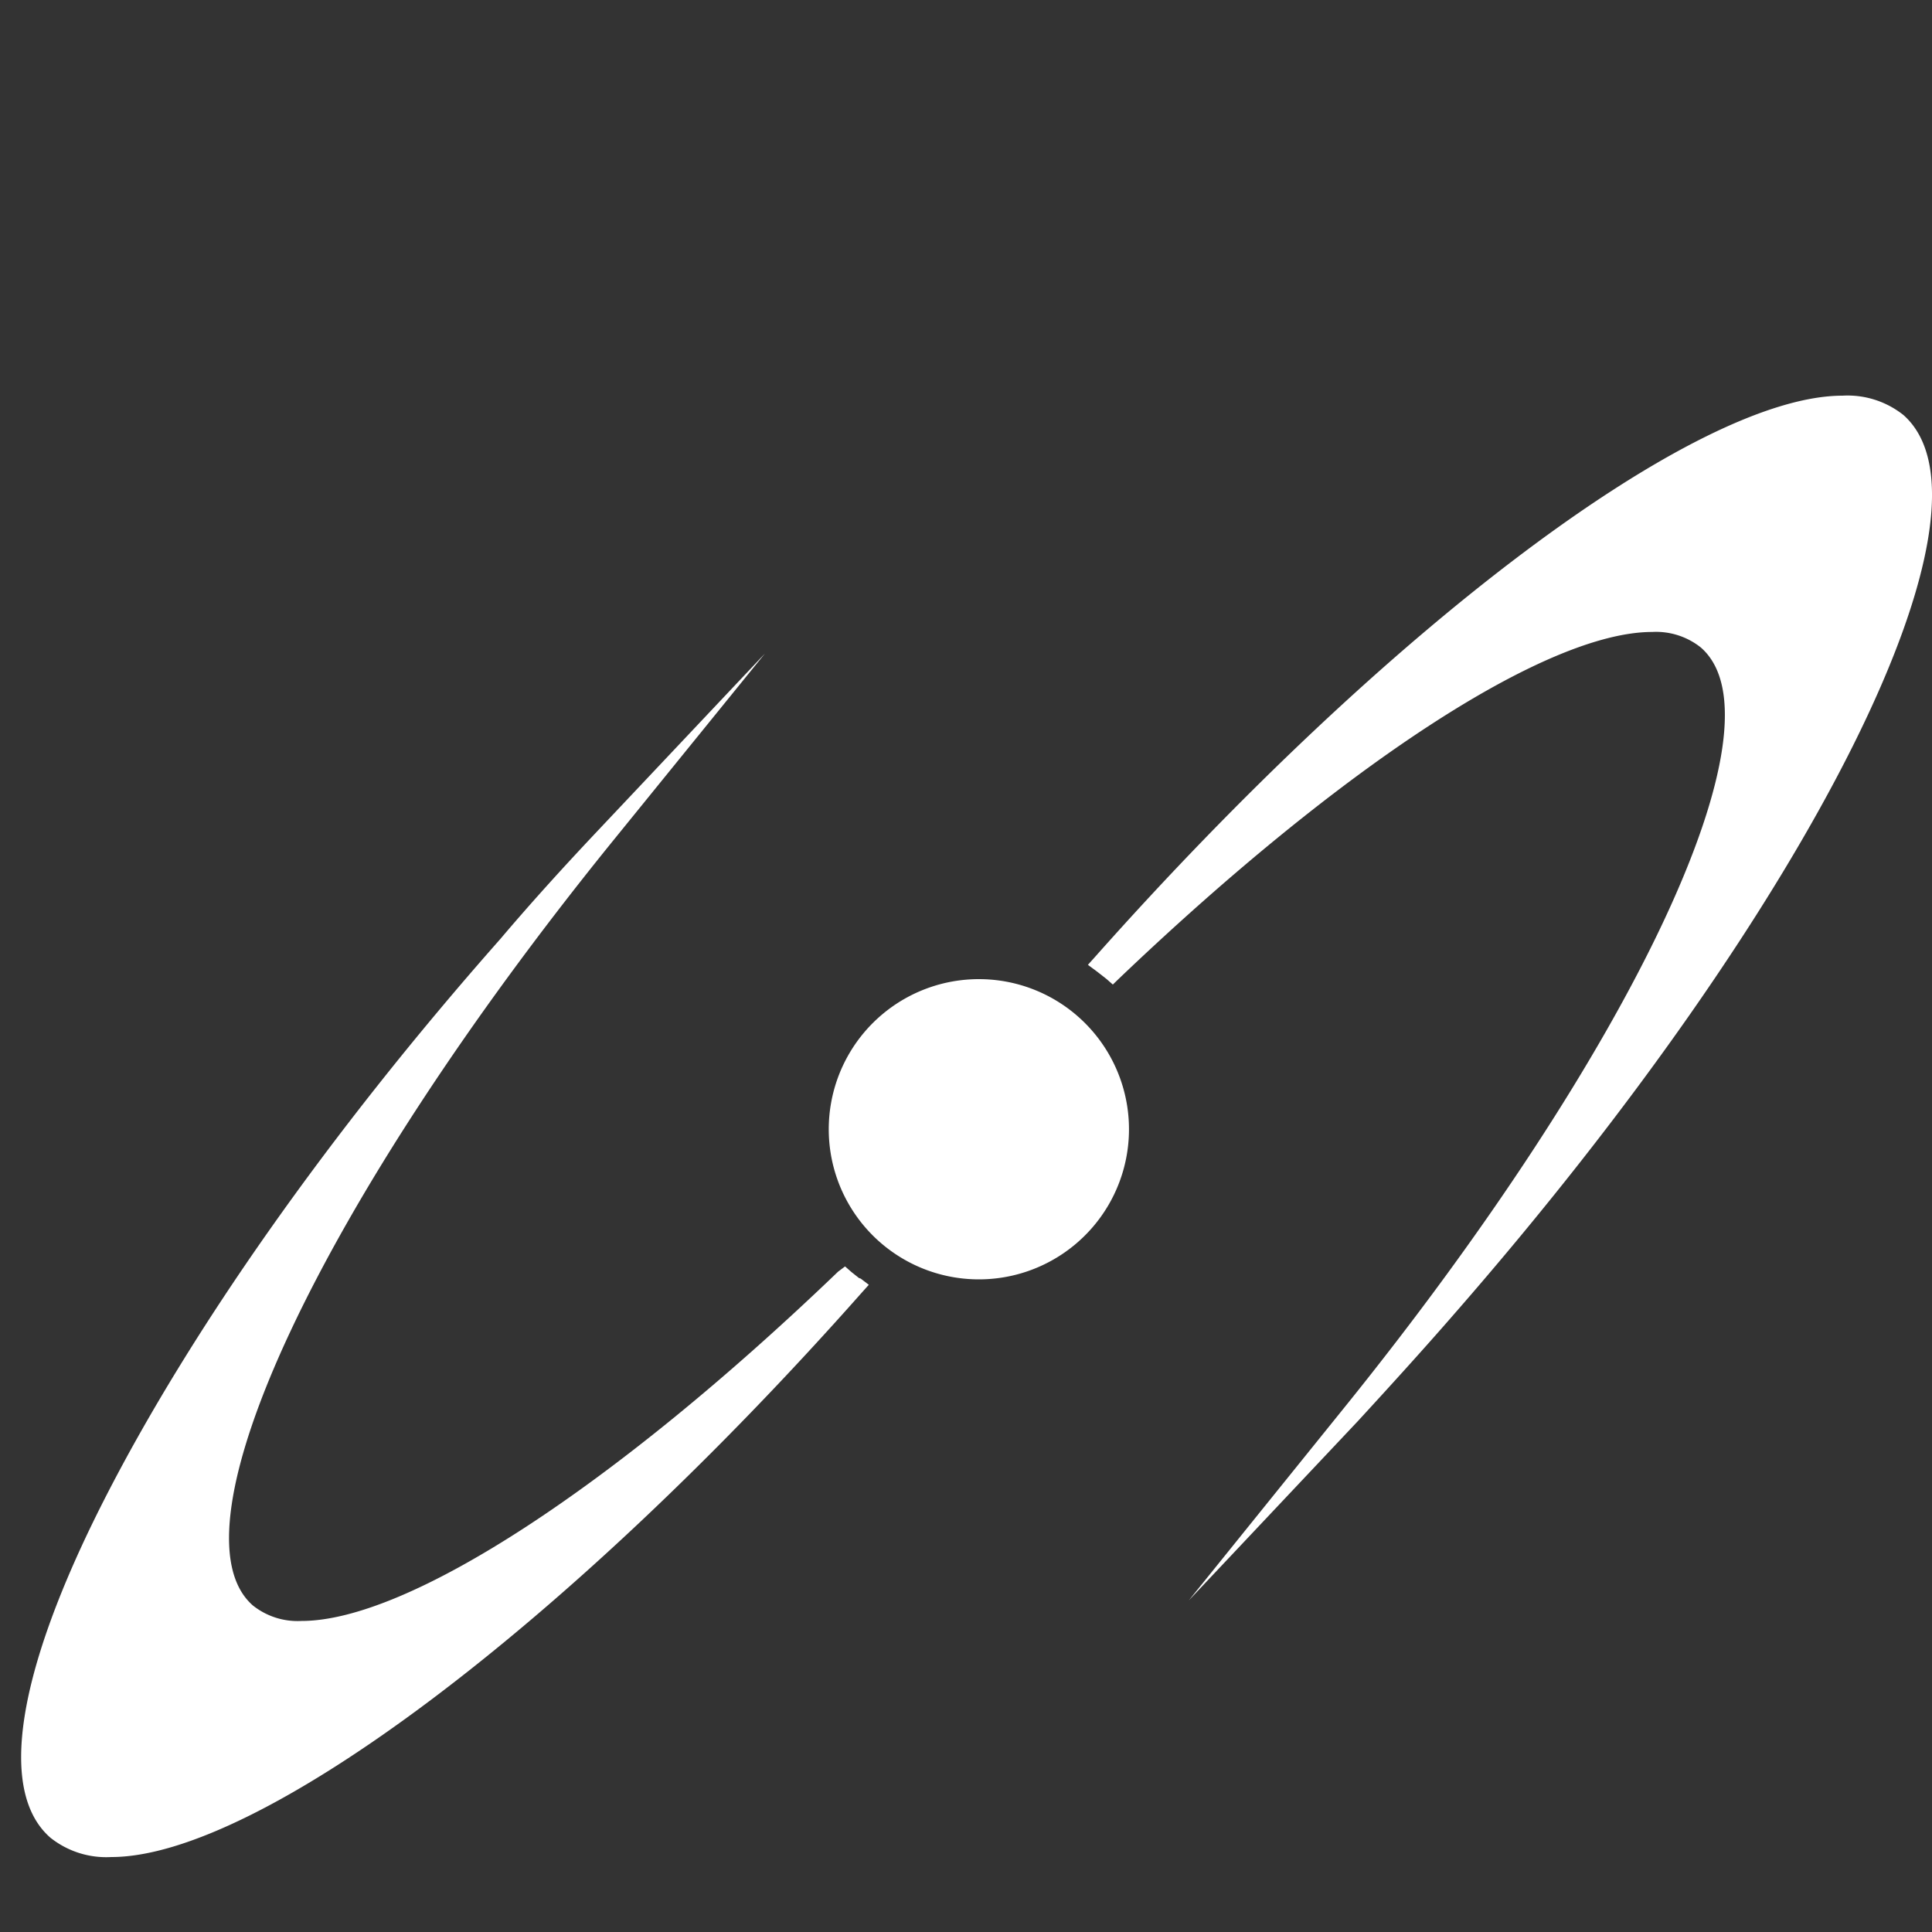
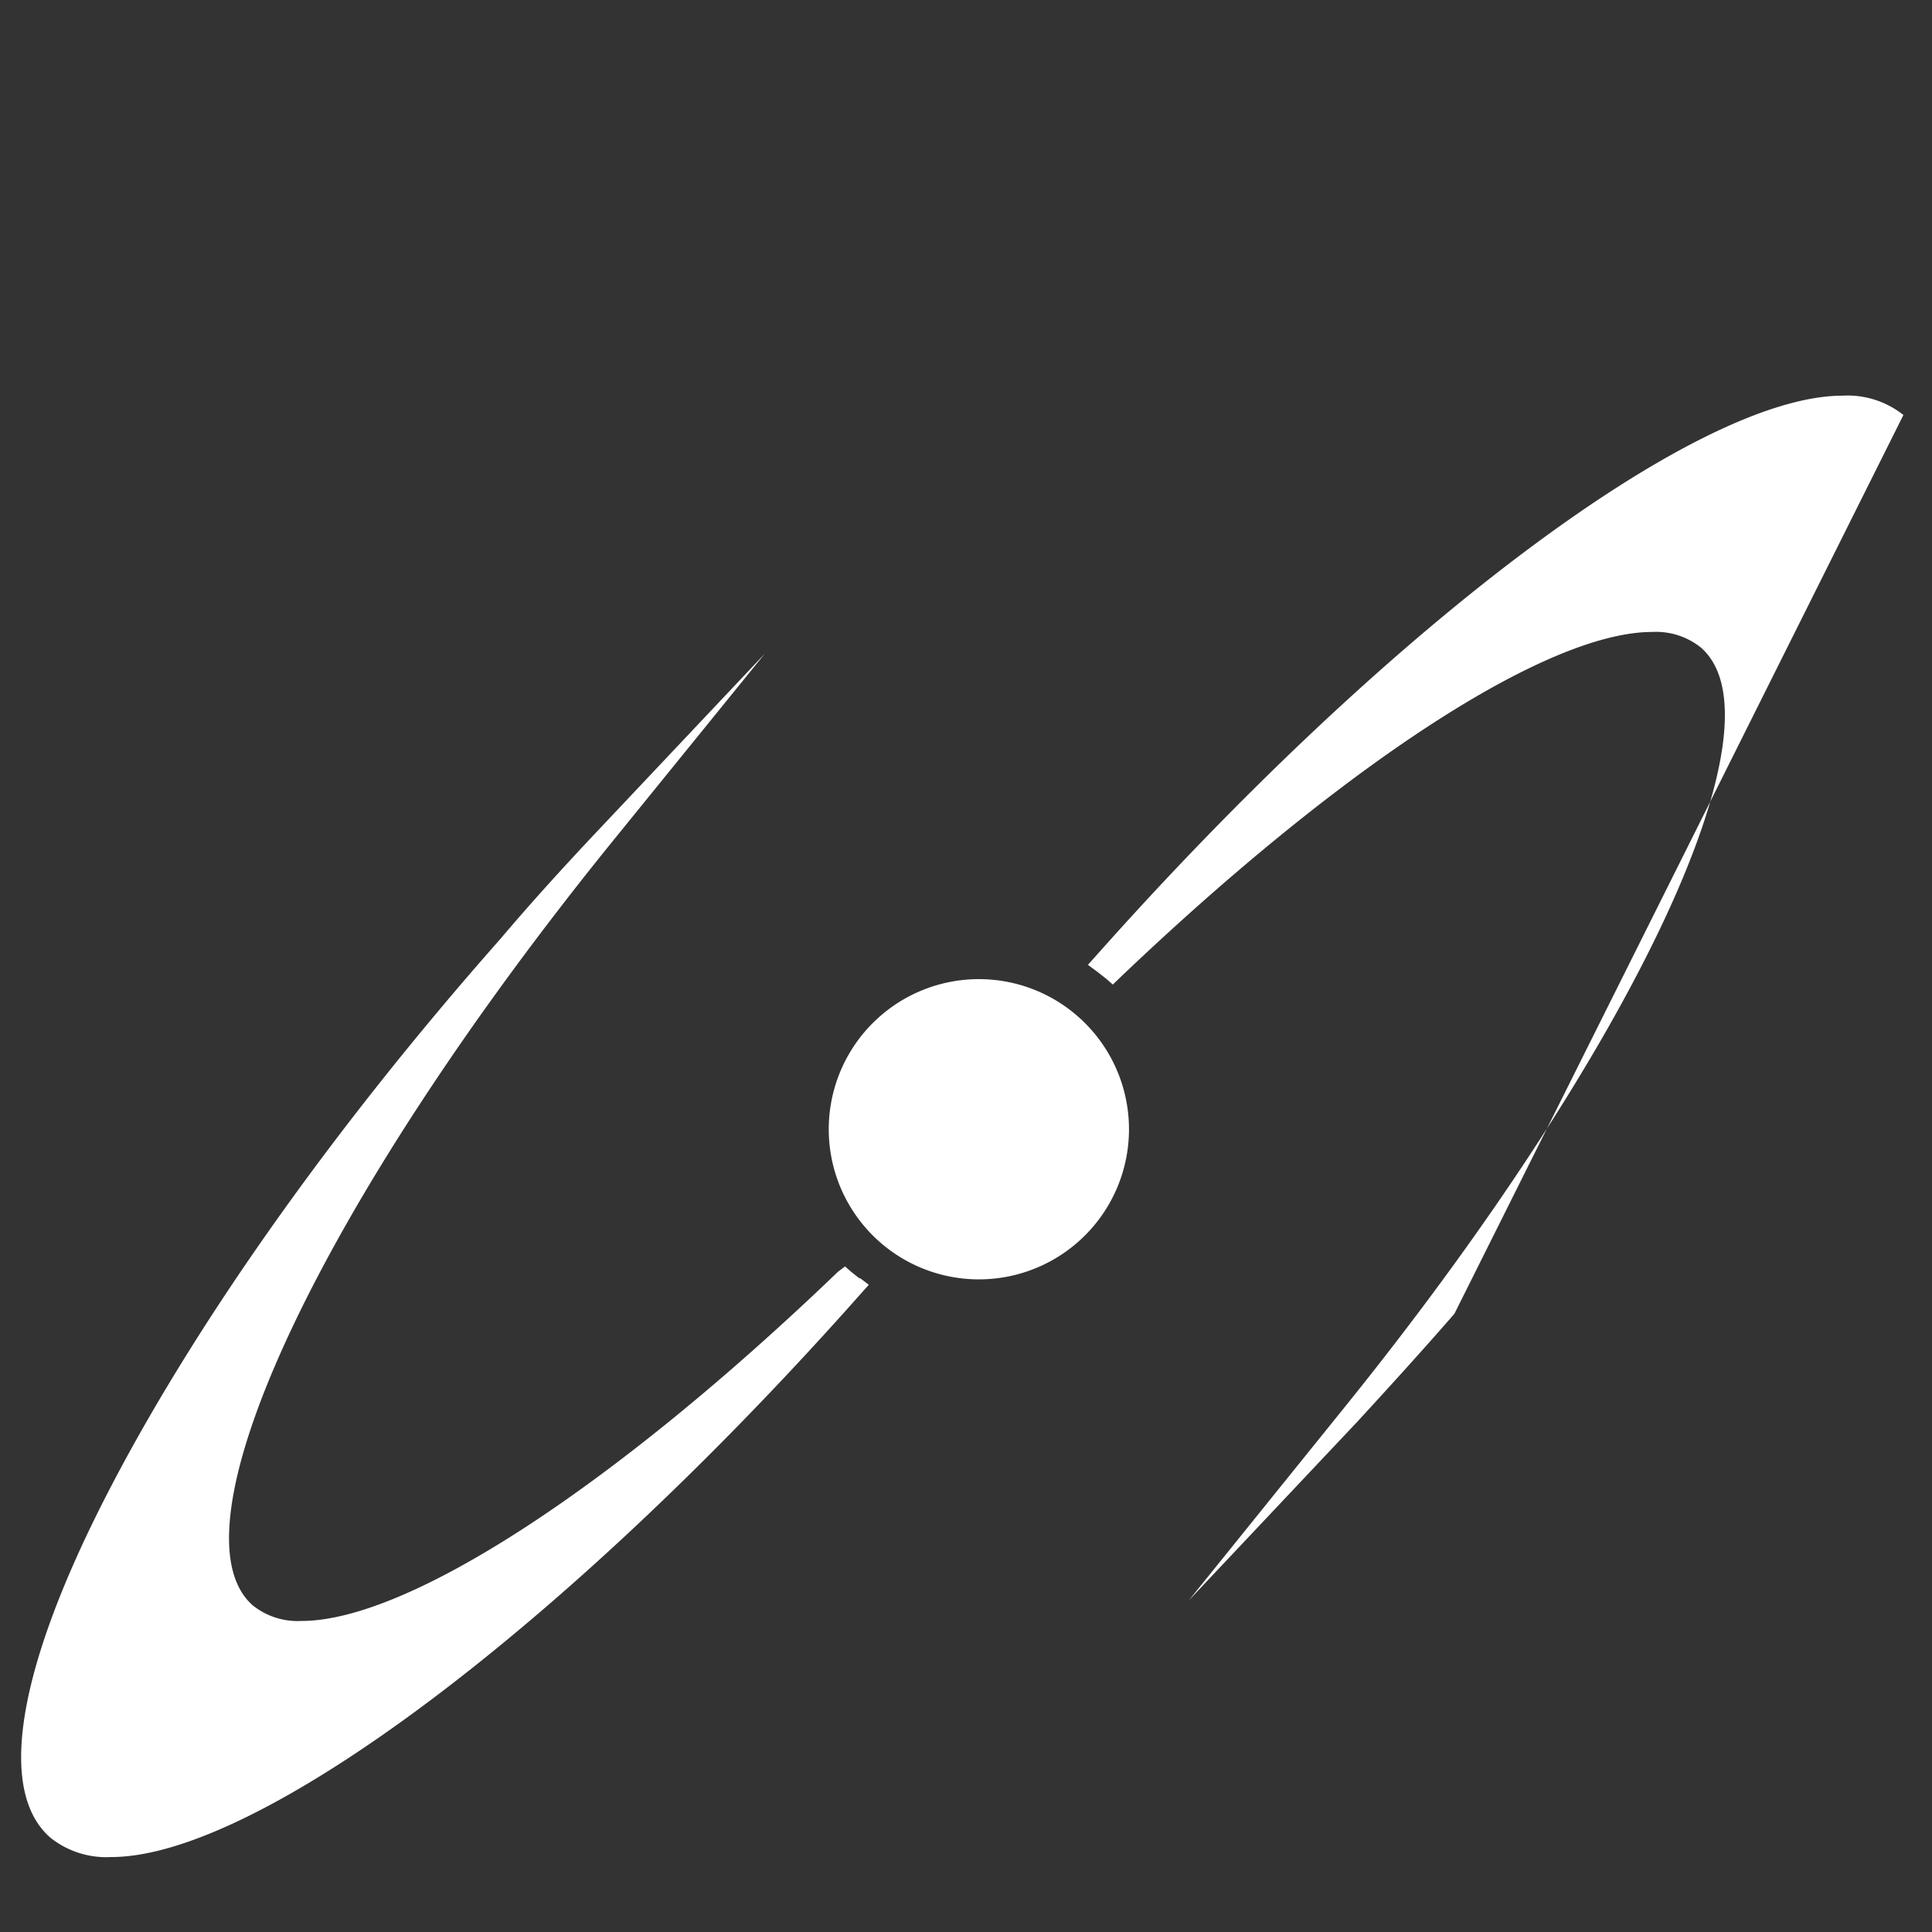
<svg xmlns="http://www.w3.org/2000/svg" viewBox="0 0 100 100">
  <rect x="0" y="0" width="100" height="100" fill="#333333" stroke="none" />
  <defs>
    <style>.cls-1{fill:#fff;}</style>
  </defs>
  <title>Artboard 2</title>
  <g id="Layer_1" data-name="Layer 1">
-     <path class="cls-1" d="M75.28,68c-1.6,1.84-3.3,3.71-5,5.56l-8.75,9.28,8-9.92c15-18.57,23-35.51,18.5-39.41a3.72,3.72,0,0,0-2.51-.8c-5.46,0-16,6.87-27.6,17.94l-.32.31-.33-.29-.46-.36-.08-.06-.42-.31.35-.39c15.2-17.12,31.12-29.07,38.71-29.07a4.64,4.64,0,0,1,3.15,1C104,26.33,93.83,46.76,75.28,68ZM44.46,66.15l-.39-.31-.33-.29-.36.27C31.74,77,21.1,83.9,15.61,83.9a3.72,3.72,0,0,1-2.52-.8c-4.46-3.9,3.49-20.84,18.5-39.41l8-9.86-8.7,9.22c-1.69,1.79-3.39,3.66-5,5.56C17,58.67,9.78,69,5.37,77.67.86,86.54-.12,92.74,2.61,95.12a4.64,4.64,0,0,0,3.15,1c7.63,0,23.61-12,38.86-29.23l.35-.39-.42-.32Zm6.21-15.47a7.77,7.77,0,1,0,5.11,1.92A7.76,7.76,0,0,0,50.67,50.68Z" />
+     <path class="cls-1" d="M75.28,68c-1.6,1.84-3.3,3.71-5,5.56l-8.75,9.28,8-9.92c15-18.57,23-35.51,18.5-39.41a3.72,3.72,0,0,0-2.51-.8c-5.46,0-16,6.87-27.6,17.94l-.32.31-.33-.29-.46-.36-.08-.06-.42-.31.35-.39c15.2-17.12,31.12-29.07,38.71-29.07a4.64,4.64,0,0,1,3.15,1ZM44.46,66.15l-.39-.31-.33-.29-.36.27C31.74,77,21.1,83.9,15.61,83.9a3.72,3.72,0,0,1-2.52-.8c-4.46-3.9,3.49-20.84,18.5-39.41l8-9.86-8.7,9.22c-1.69,1.79-3.39,3.66-5,5.56C17,58.67,9.78,69,5.37,77.67.86,86.54-.12,92.74,2.61,95.12a4.64,4.64,0,0,0,3.15,1c7.63,0,23.61-12,38.86-29.23l.35-.39-.42-.32Zm6.21-15.47a7.77,7.77,0,1,0,5.11,1.92A7.76,7.76,0,0,0,50.67,50.68Z" />
  </g>
</svg>